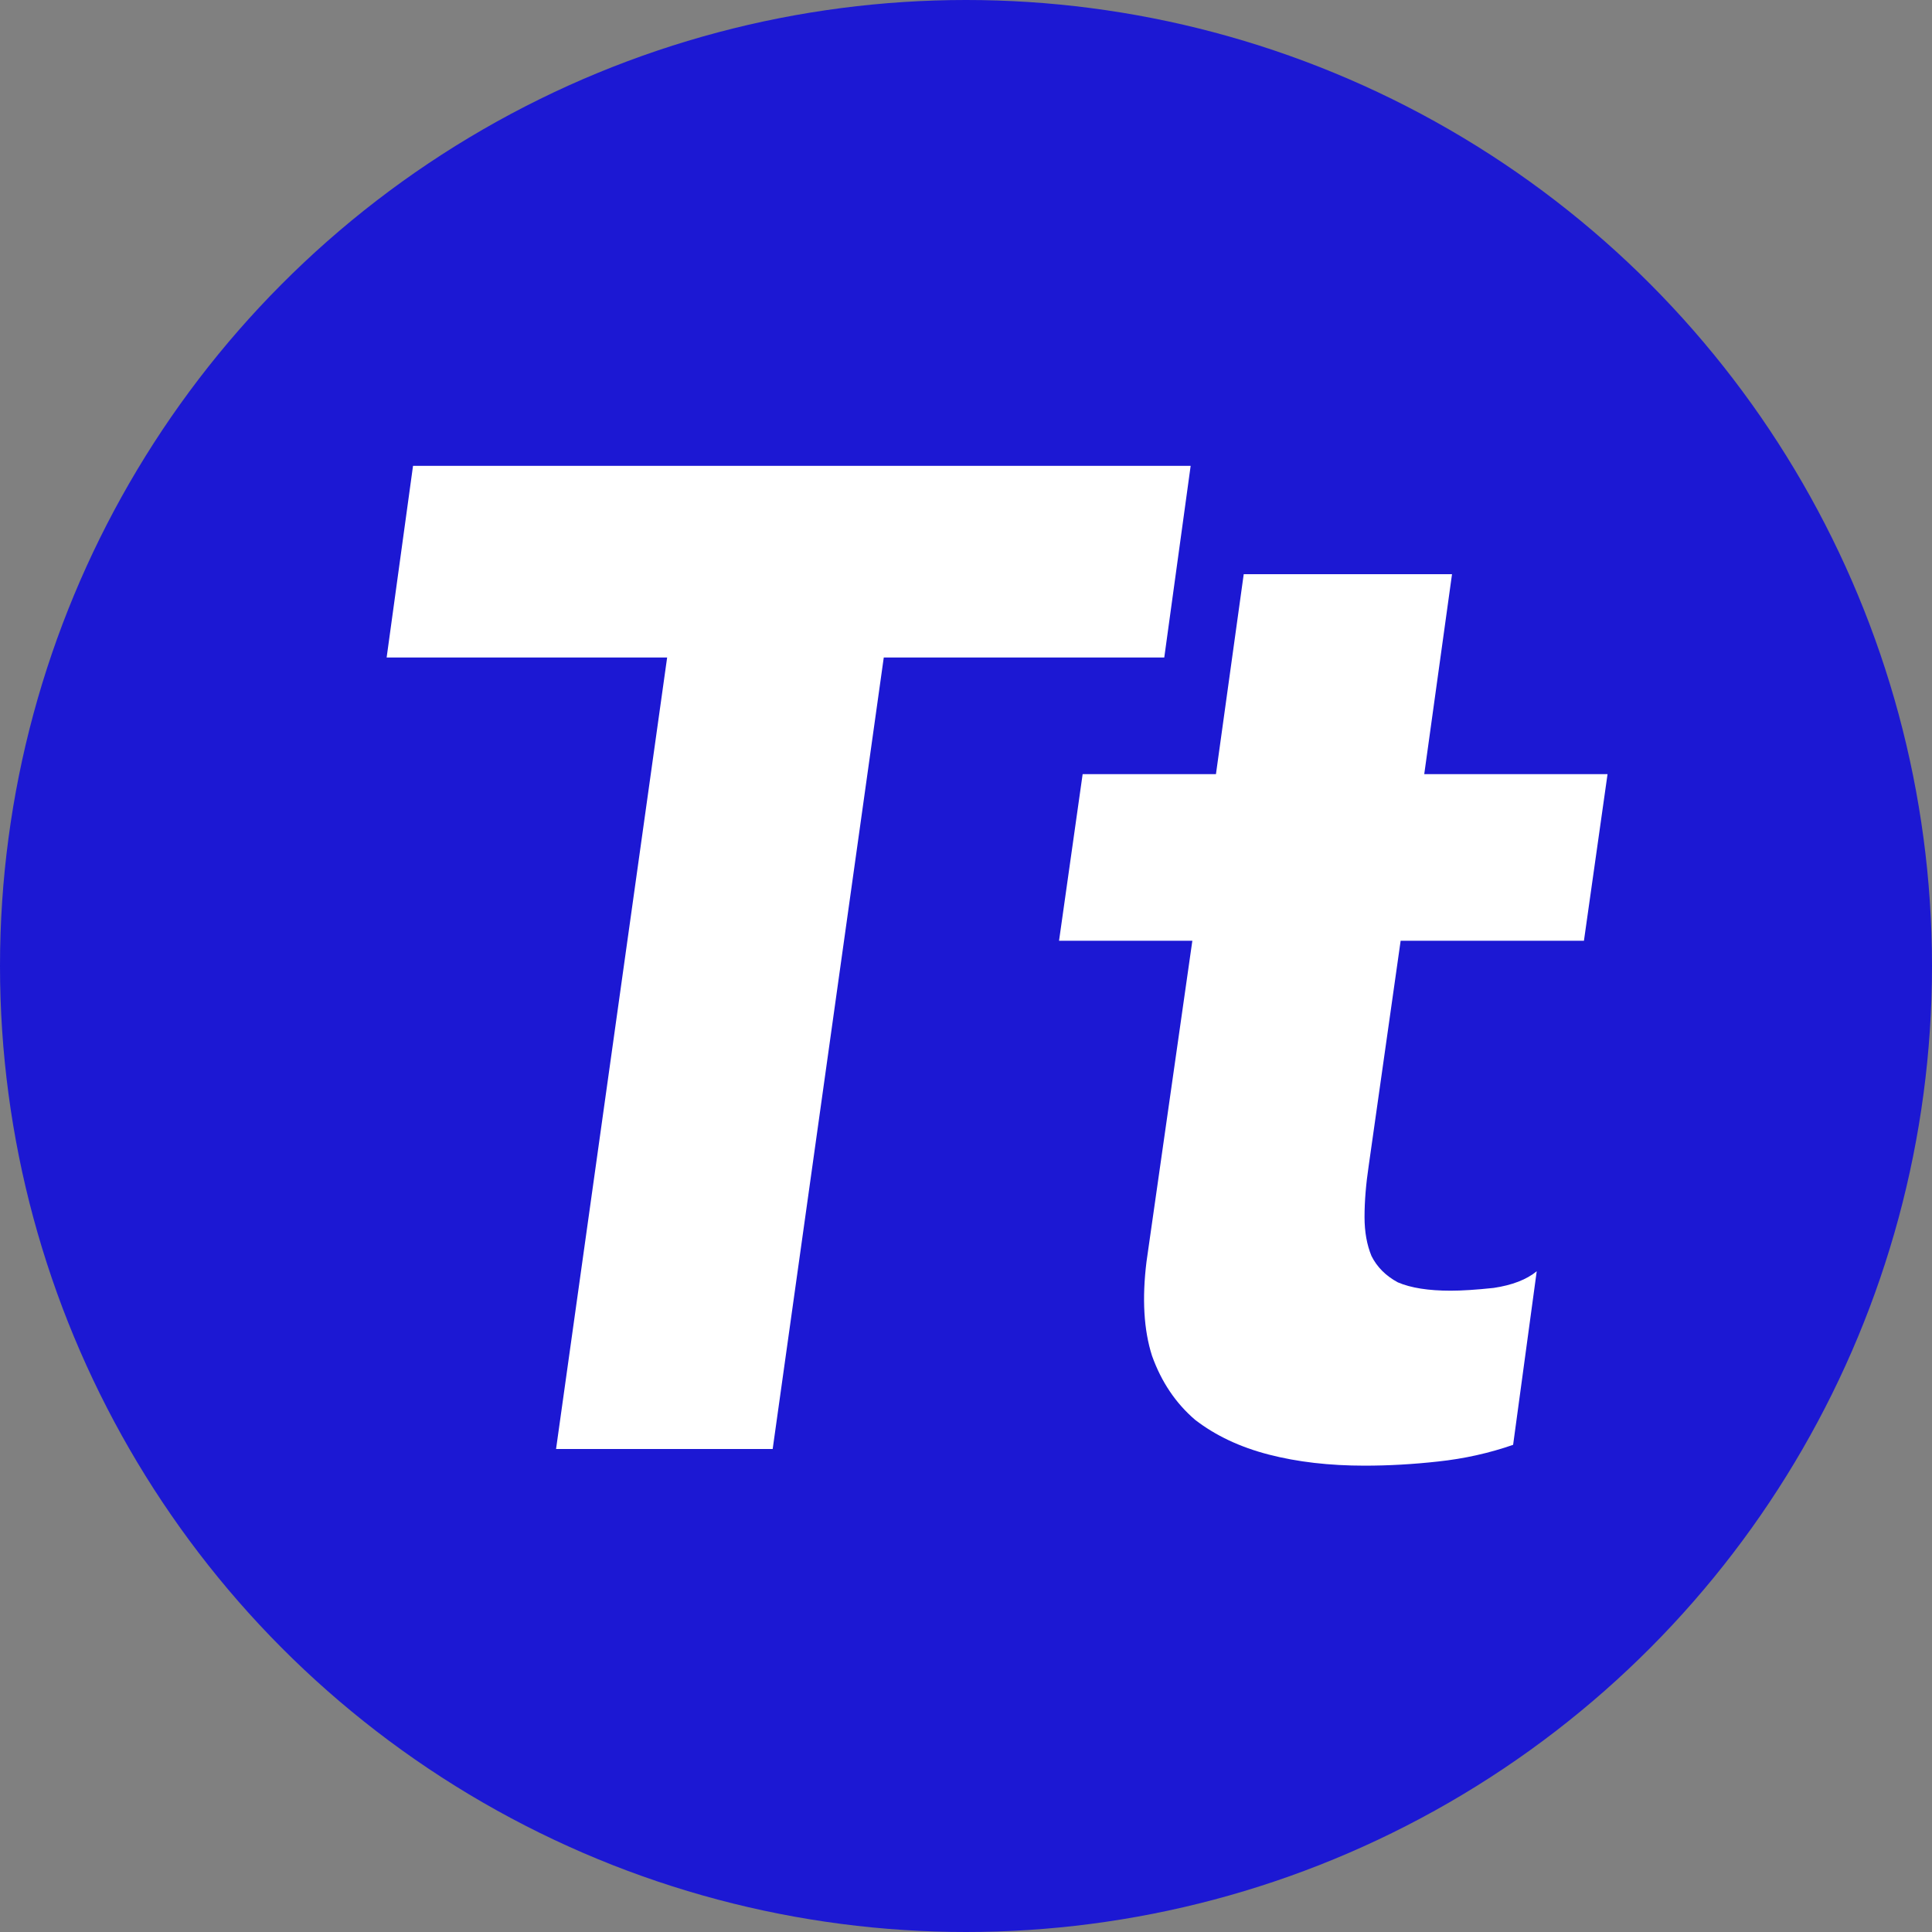
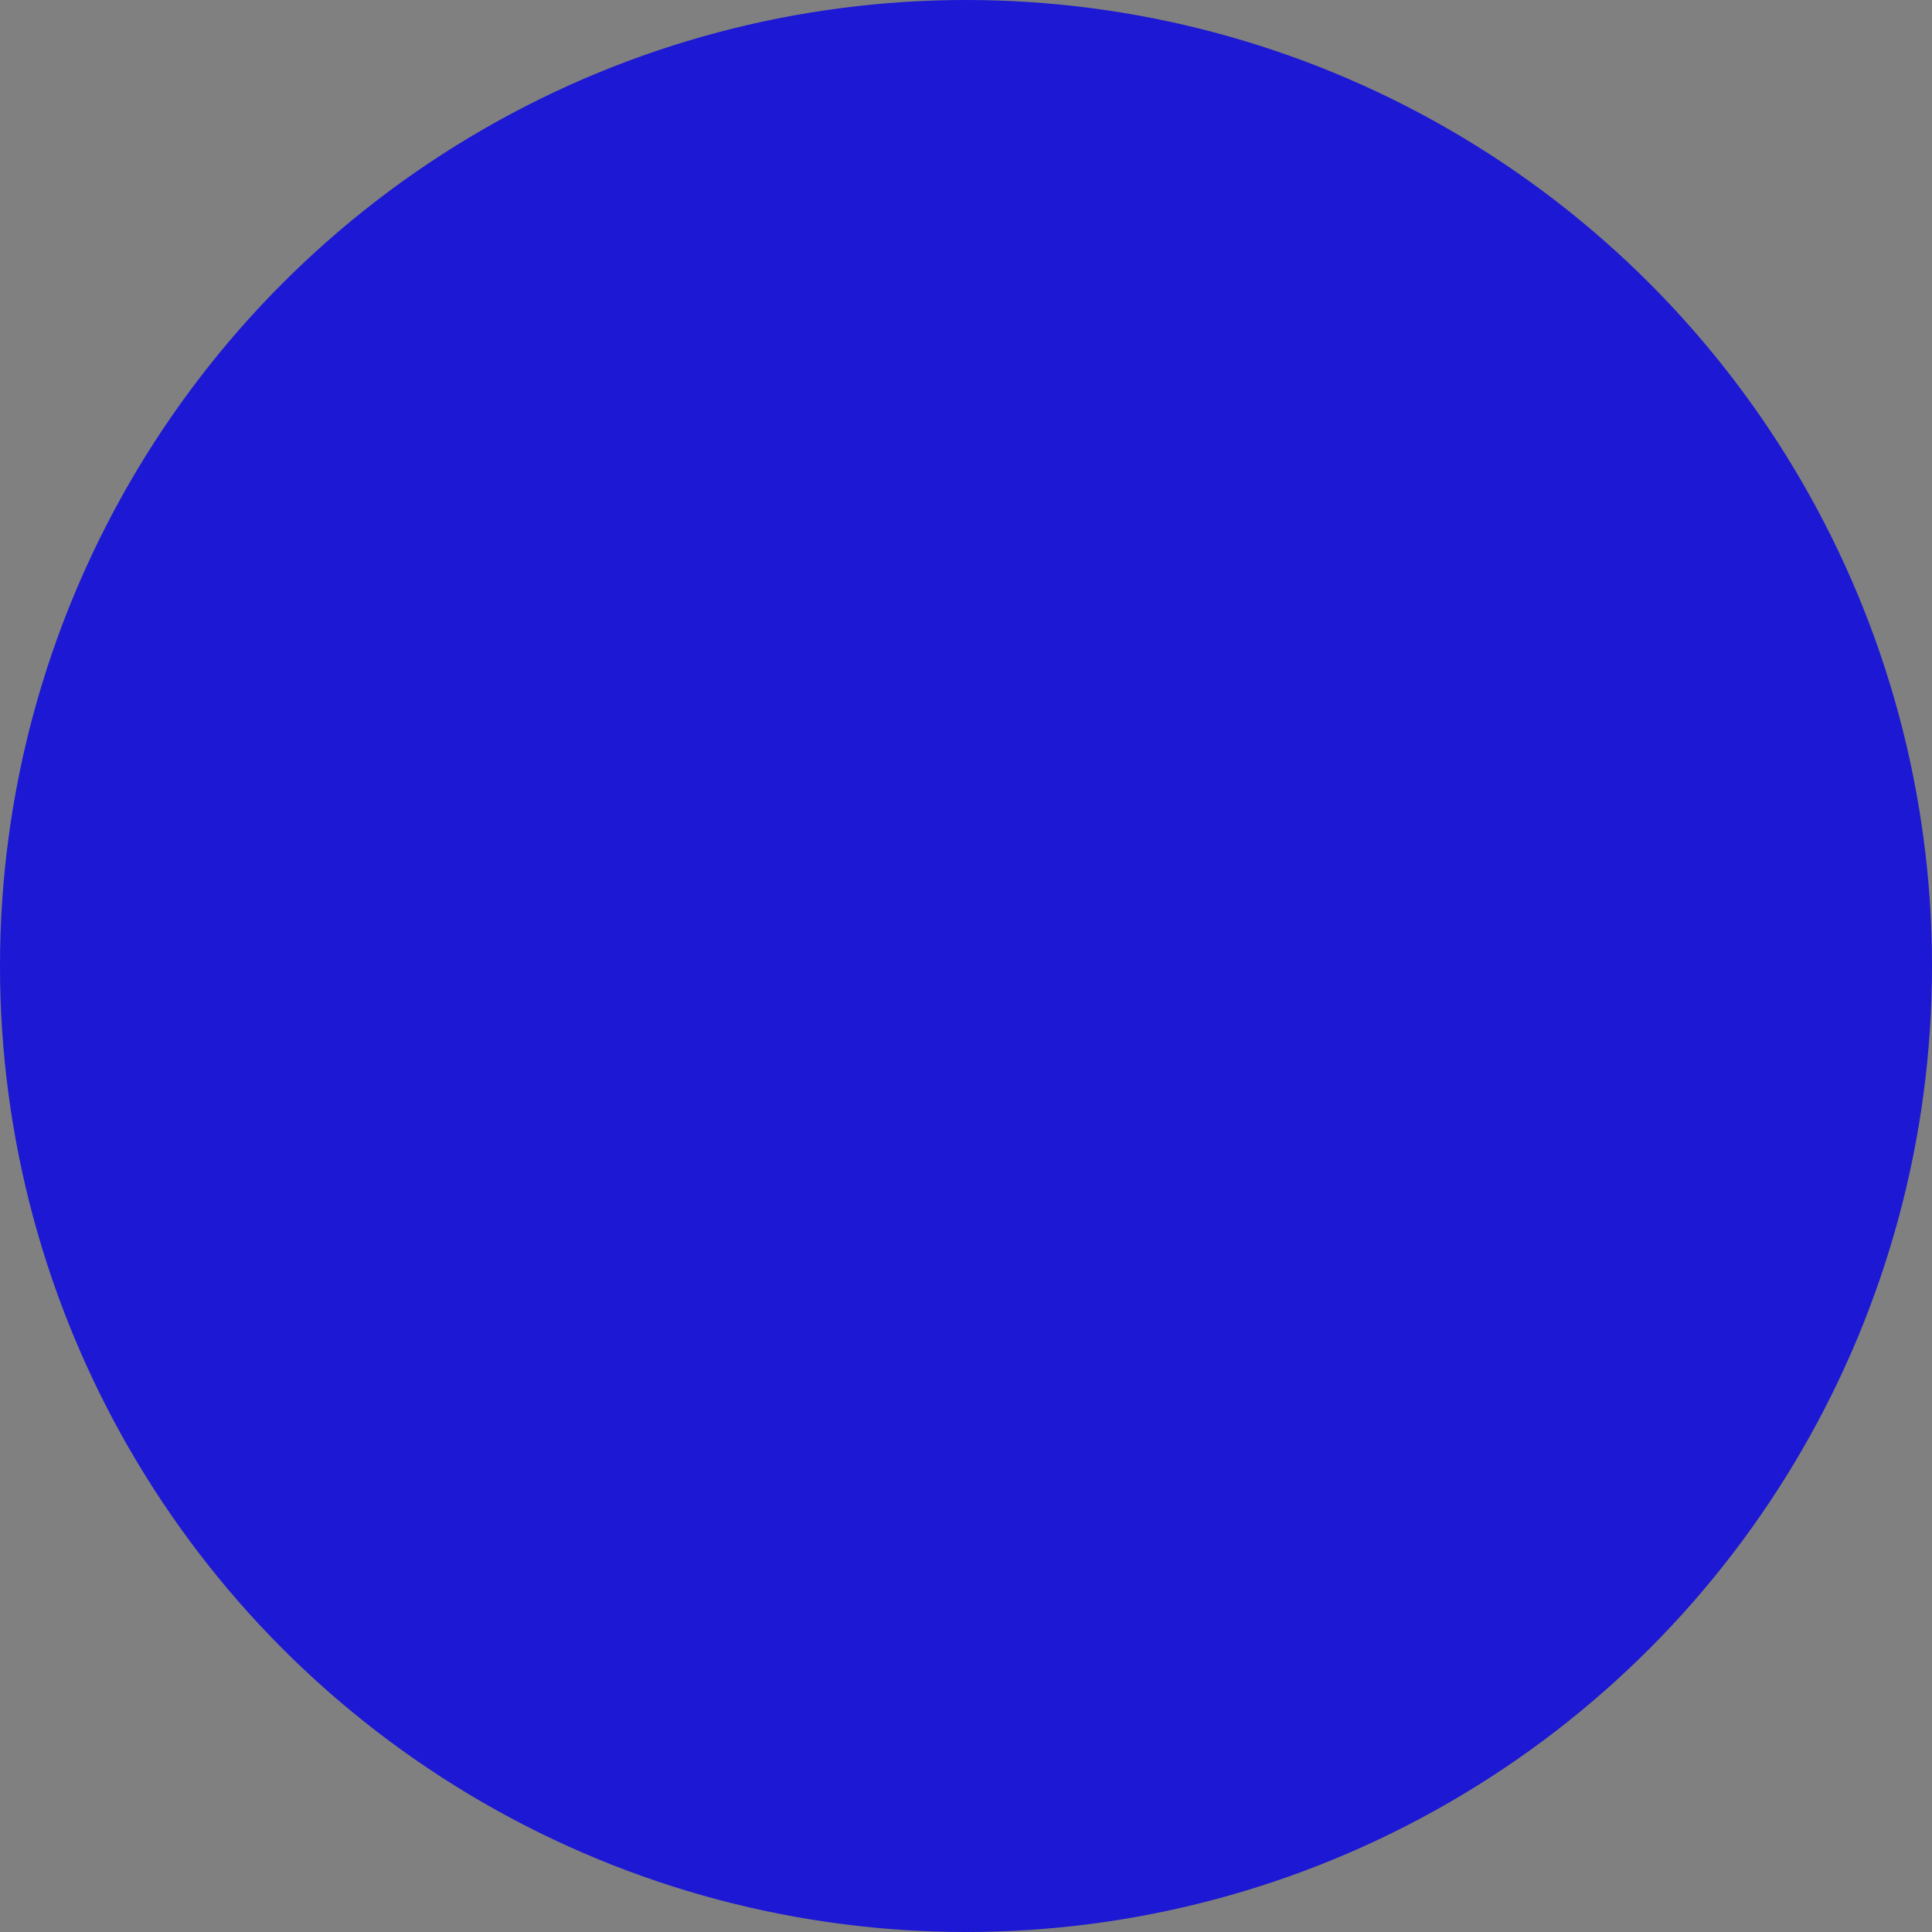
<svg xmlns="http://www.w3.org/2000/svg" width="32" height="32" viewBox="0 0 32 32" fill="none">
  <rect x="0" y="0" width="32" height="32" fill="#808080" stroke="none" />
  <circle cx="16" cy="16" r="16" fill="#1C18D3" />
-   <path d="M11.05 10.89H6.404L6.841 7.716H19.721L19.284 10.89H14.638L12.798 24H9.21L11.05 10.89ZM26.235 15.582H23.199L22.67 19.308C22.624 19.615 22.601 19.898 22.601 20.159C22.601 20.404 22.64 20.619 22.716 20.803C22.808 20.987 22.954 21.133 23.153 21.24C23.368 21.332 23.659 21.378 24.027 21.378C24.211 21.378 24.449 21.363 24.74 21.332C25.047 21.286 25.285 21.194 25.453 21.056L25.062 23.931C24.664 24.069 24.25 24.161 23.82 24.207C23.406 24.253 23 24.276 22.601 24.276C22.019 24.276 21.49 24.215 21.014 24.092C20.539 23.969 20.133 23.778 19.795 23.517C19.473 23.241 19.236 22.888 19.082 22.459C18.944 22.03 18.914 21.508 18.99 20.895L19.749 15.582H17.541L17.932 12.822H20.14L20.6 9.51H24.05L23.59 12.822H26.626L26.235 15.582Z" fill="white" />
</svg>